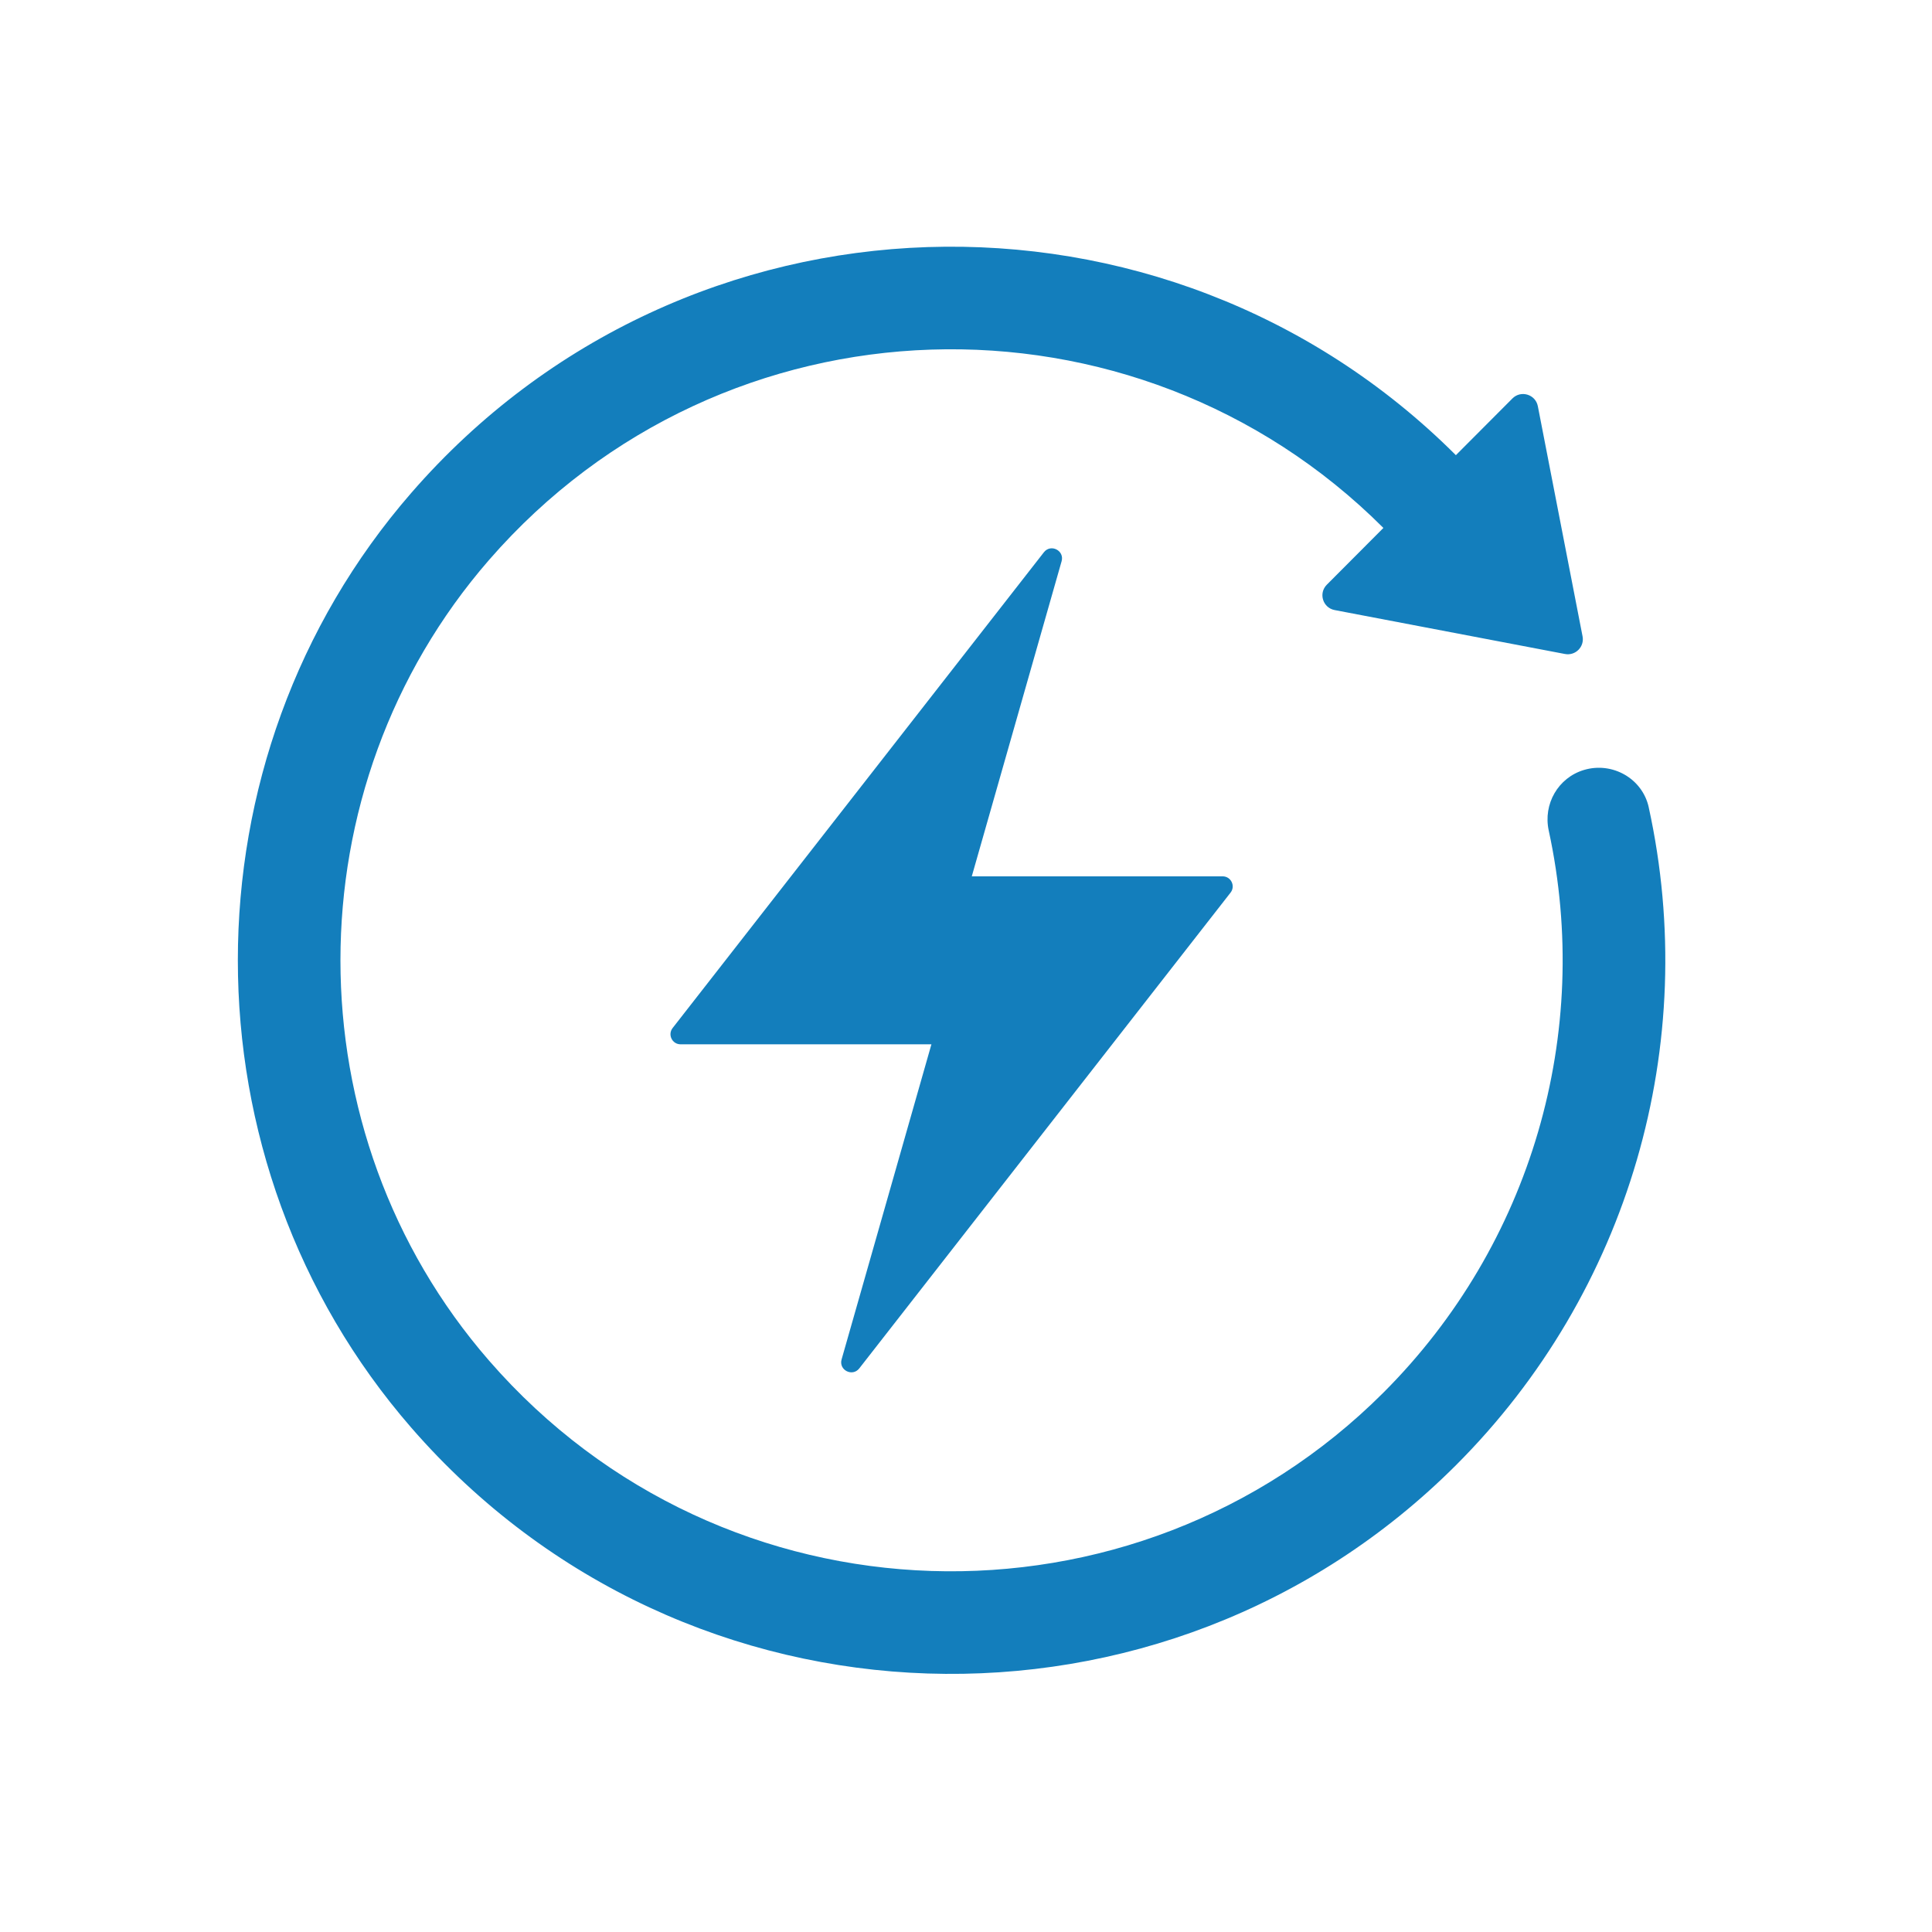
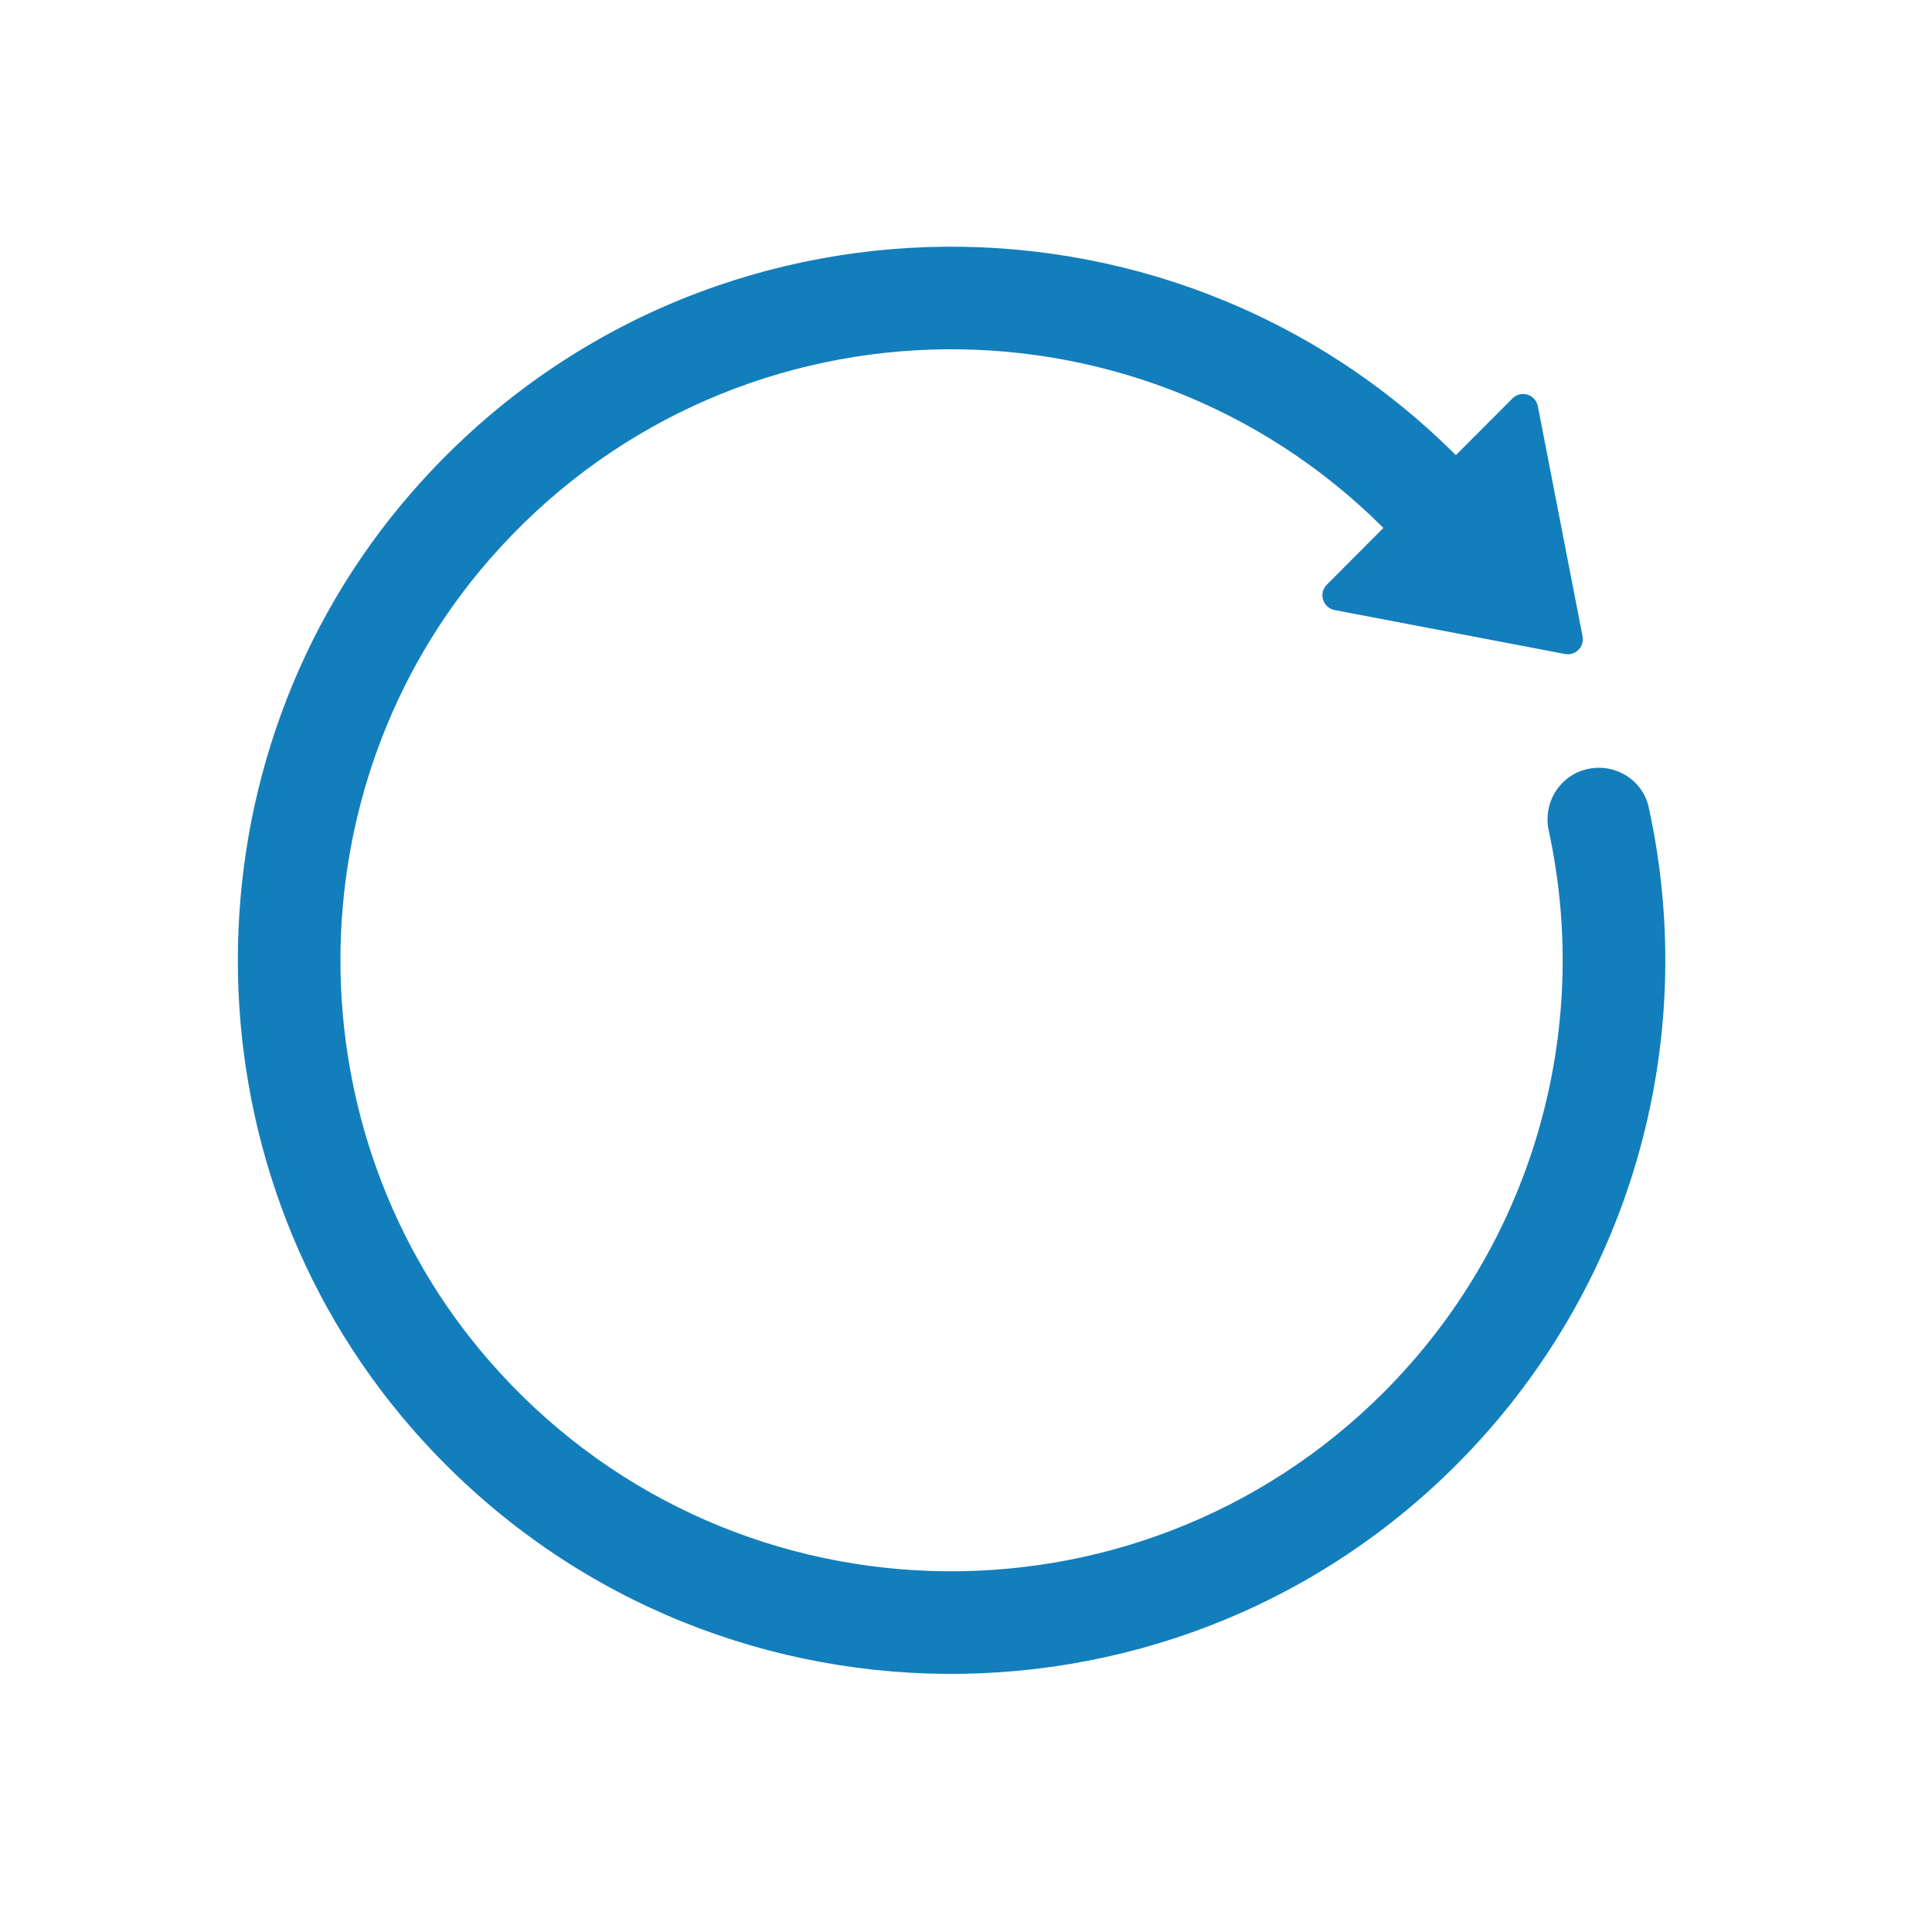
<svg xmlns="http://www.w3.org/2000/svg" width="100%" height="100%" viewBox="0 0 422 422" xml:space="preserve" style="fill-rule:evenodd;clip-rule:evenodd;stroke-linejoin:round;stroke-miterlimit:2;">
  <g transform="matrix(1,0,0,1,-6822,-4088)">
    <g id="Prancheta6" transform="matrix(0.923,0,0,0.923,999.877,1934.6)">
      <rect x="6305" y="2332" width="457" height="457" style="fill:none;" />
      <g transform="matrix(0.565,0,0,0.565,5760.68,2241.53)">
        <path d="M1658.97,500.12C1656.32,488.026 1643.7,480.917 1631.83,484.469C1620.98,487.719 1614.68,498.786 1617.08,509.844C1635.47,594.635 1609.85,683.271 1547.87,745.234C1443.74,849.339 1271.51,844.885 1173.22,731.844C1090.25,636.432 1090.25,491.943 1173.22,396.526C1271.51,283.505 1443.7,279.031 1547.83,383.099L1524.13,406.875C1520.56,410.453 1522.45,416.552 1527.41,417.495L1623.89,435.896C1628.27,436.729 1632.1,432.88 1631.25,428.51L1612.52,332.109C1611.56,327.151 1605.43,325.292 1601.88,328.859L1578.19,352.62C1456.55,231.167 1255.47,236.401 1140.7,368.38C1043.79,479.818 1043.8,648.552 1140.7,759.995C1255.5,892.016 1456.65,897.224 1578.26,775.63C1650.79,703.115 1680.71,599.313 1658.96,500.109L1658.97,500.12Z" style="fill:rgb(19,126,188);fill-rule:nonzero;" />
-         <path d="M1253.46,599.38L1358.52,599.38L1320.9,731.359C1319.62,735.833 1325.44,738.776 1328.3,735.125L1483.81,535.849C1485.98,533.073 1484.01,529.021 1480.48,529.021L1375.43,529.021L1413.05,397.042C1414.32,392.568 1408.5,389.625 1405.64,393.276L1250.13,592.552C1247.96,595.328 1249.94,599.38 1253.46,599.38Z" style="fill:rgb(19,126,188);fill-rule:nonzero;" />
      </g>
    </g>
  </g>
</svg>